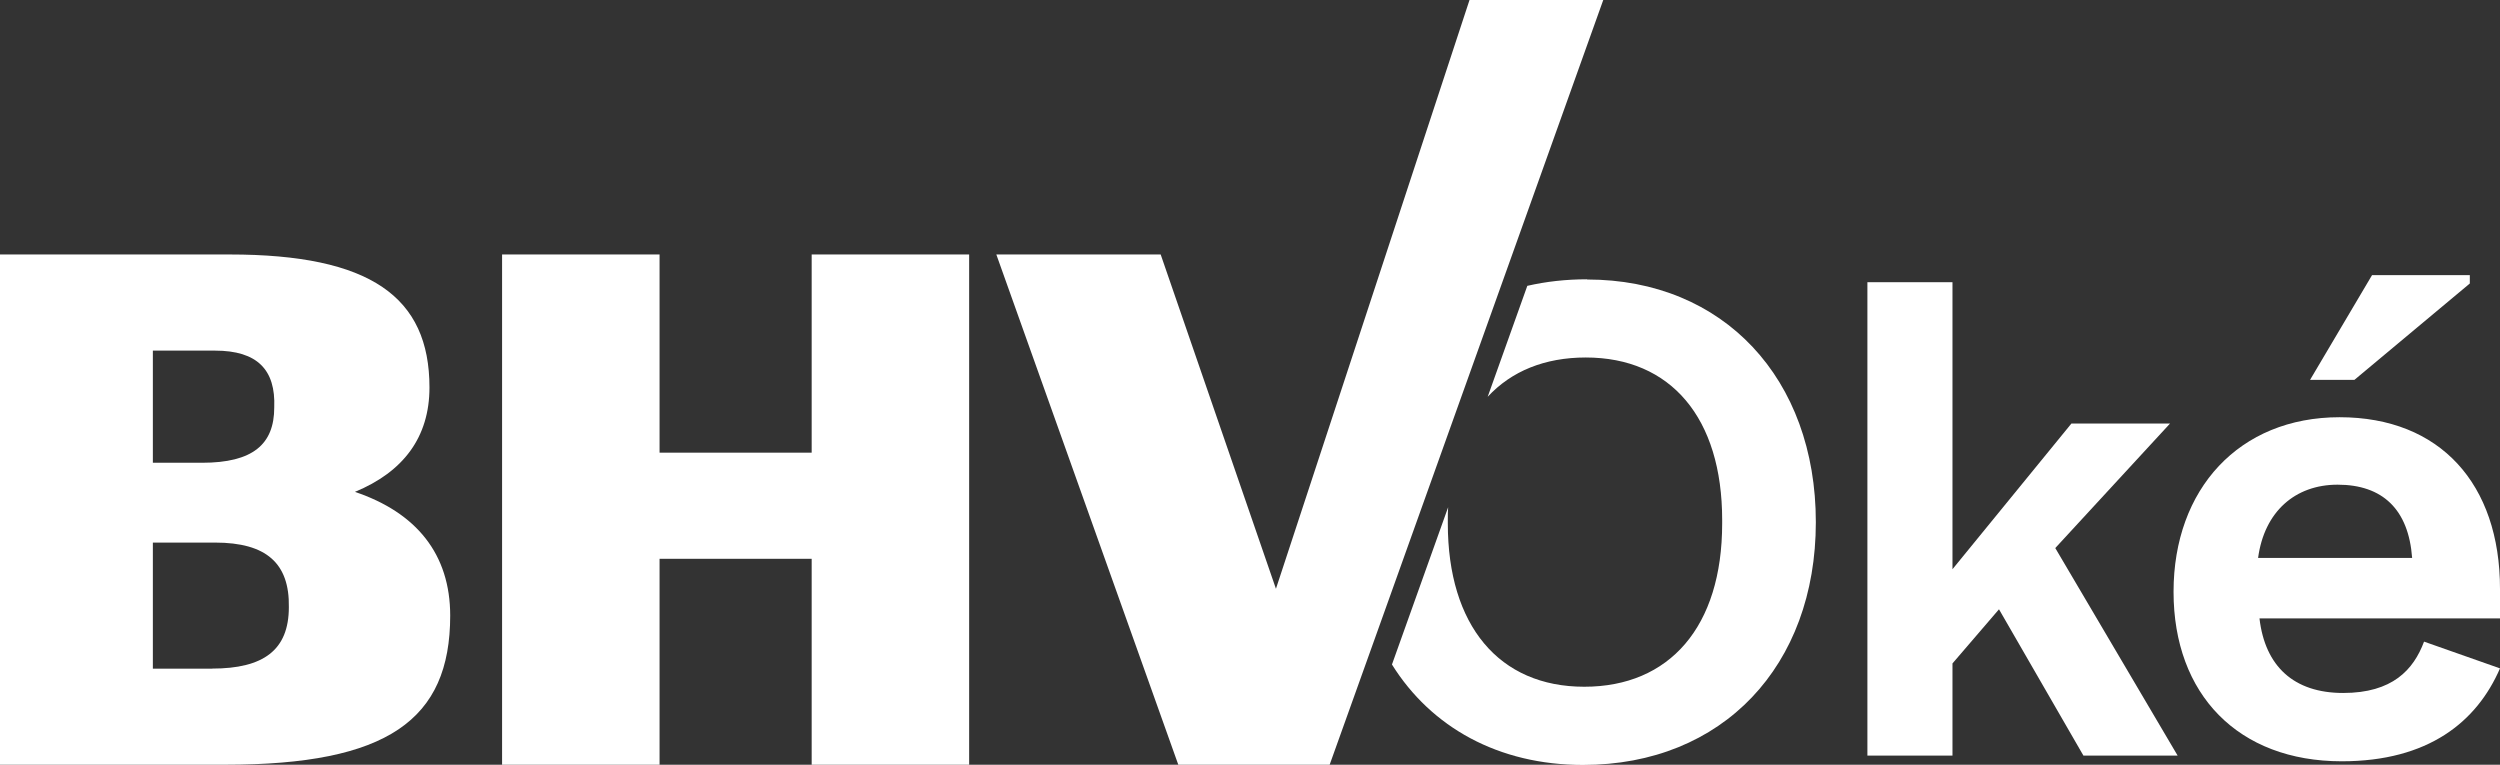
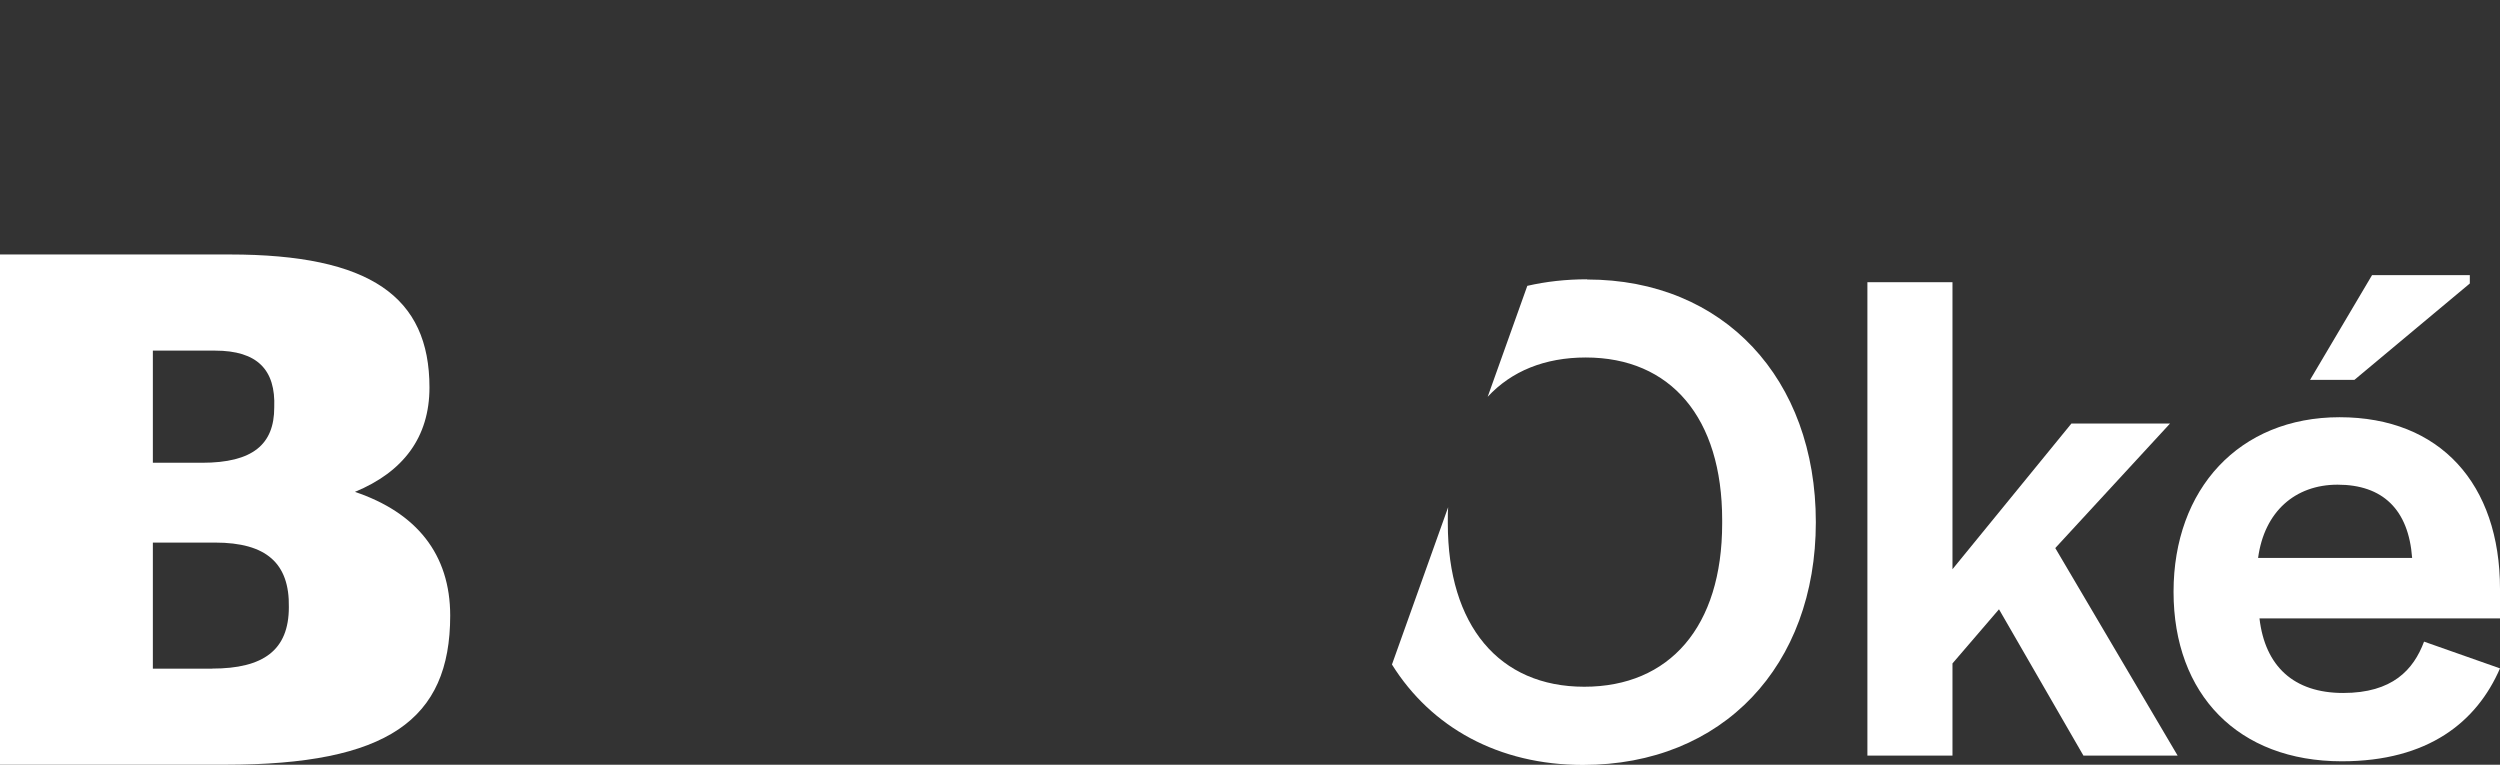
<svg xmlns="http://www.w3.org/2000/svg" id="Laag_2" viewBox="0 0 232.73 71.19">
  <rect x="0" y="0" width="232.73" height="71.19" fill="#333333" stroke="none" />
  <defs>
    <style>.cls-1{fill:#fff;}</style>
  </defs>
  <g id="Layer_1">
    <path class="cls-1" d="m147.75,26c-1.96,0-3.83.21-5.57.61l-3.69,10.33c2.21-2.39,5.32-3.66,9.13-3.66,7.92,0,12.7,5.62,12.7,15.13v.32c0,9.63-4.91,15.2-12.84,15.2s-12.7-5.7-12.7-15.2v-.32c0-.4,0-.8.03-1.19l-5.23,14.64c3.65,5.85,9.92,9.35,17.78,9.35,13.03,0,21.68-9.24,21.68-22.6s-8.58-22.59-21.29-22.59Z" />
    <path class="cls-1" d="m191.33,51.02l10.68-11.59h-9.18l-11.07,13.56v-26.72h-7.92v44.07h7.92v-8.58l4.33-5.04,7.86,13.62h8.77l-11.39-19.32Z" />
    <path class="cls-1" d="m232.73,54.82c0-9.76-5.57-15.98-14.93-15.98s-15.46,6.69-15.46,16.25,6.02,15.78,15.66,15.78c8.06,0,12.57-3.67,14.73-8.65l-7.07-2.49c-.98,2.62-2.94,4.78-7.53,4.78s-7.27-2.48-7.79-6.94h22.39v-2.74Zm-22.52-2.88c.58-4.32,3.46-6.82,7.4-6.82,4.19,0,6.61,2.3,6.94,6.82h-14.34Zm10.61-26.33l-5.77,9.75h4.13l10.74-8.97v-.78h-9.09Z" />
    <path class="cls-1" d="m33.04,45.79c4.5-1.86,6.94-5.08,6.94-9.72,0-8.44-5.51-12.38-18.6-12.38H0v47.5h20.96c15.09,0,20.95-4.15,20.95-13.88,0-5.72-3.14-9.59-8.87-11.52Zm-18.81-13.15h5.79c3.94,0,5.65,1.79,5.51,5.29,0,3.44-2,5.15-6.73,5.15h-4.57v-10.43Zm5.5,29.61h-5.5v-11.74h5.79c4.79,0,6.94,1.94,6.87,6.01,0,4-2.36,5.72-7.15,5.72Z" />
-     <path class="cls-1" d="m75.56,23.69v18.45h-14.16v-18.45h-14.66v47.5h14.66v-19.17h14.16v19.17h14.66V23.69h-14.66Z" />
-     <polygon class="cls-1" points="149.25 0 139.44 27.43 128.12 59.07 123.78 71.19 109.69 71.19 92.75 23.69 108.05 23.69 118.78 54.81 136.8 0 149.25 0" />
  </g>
</svg>